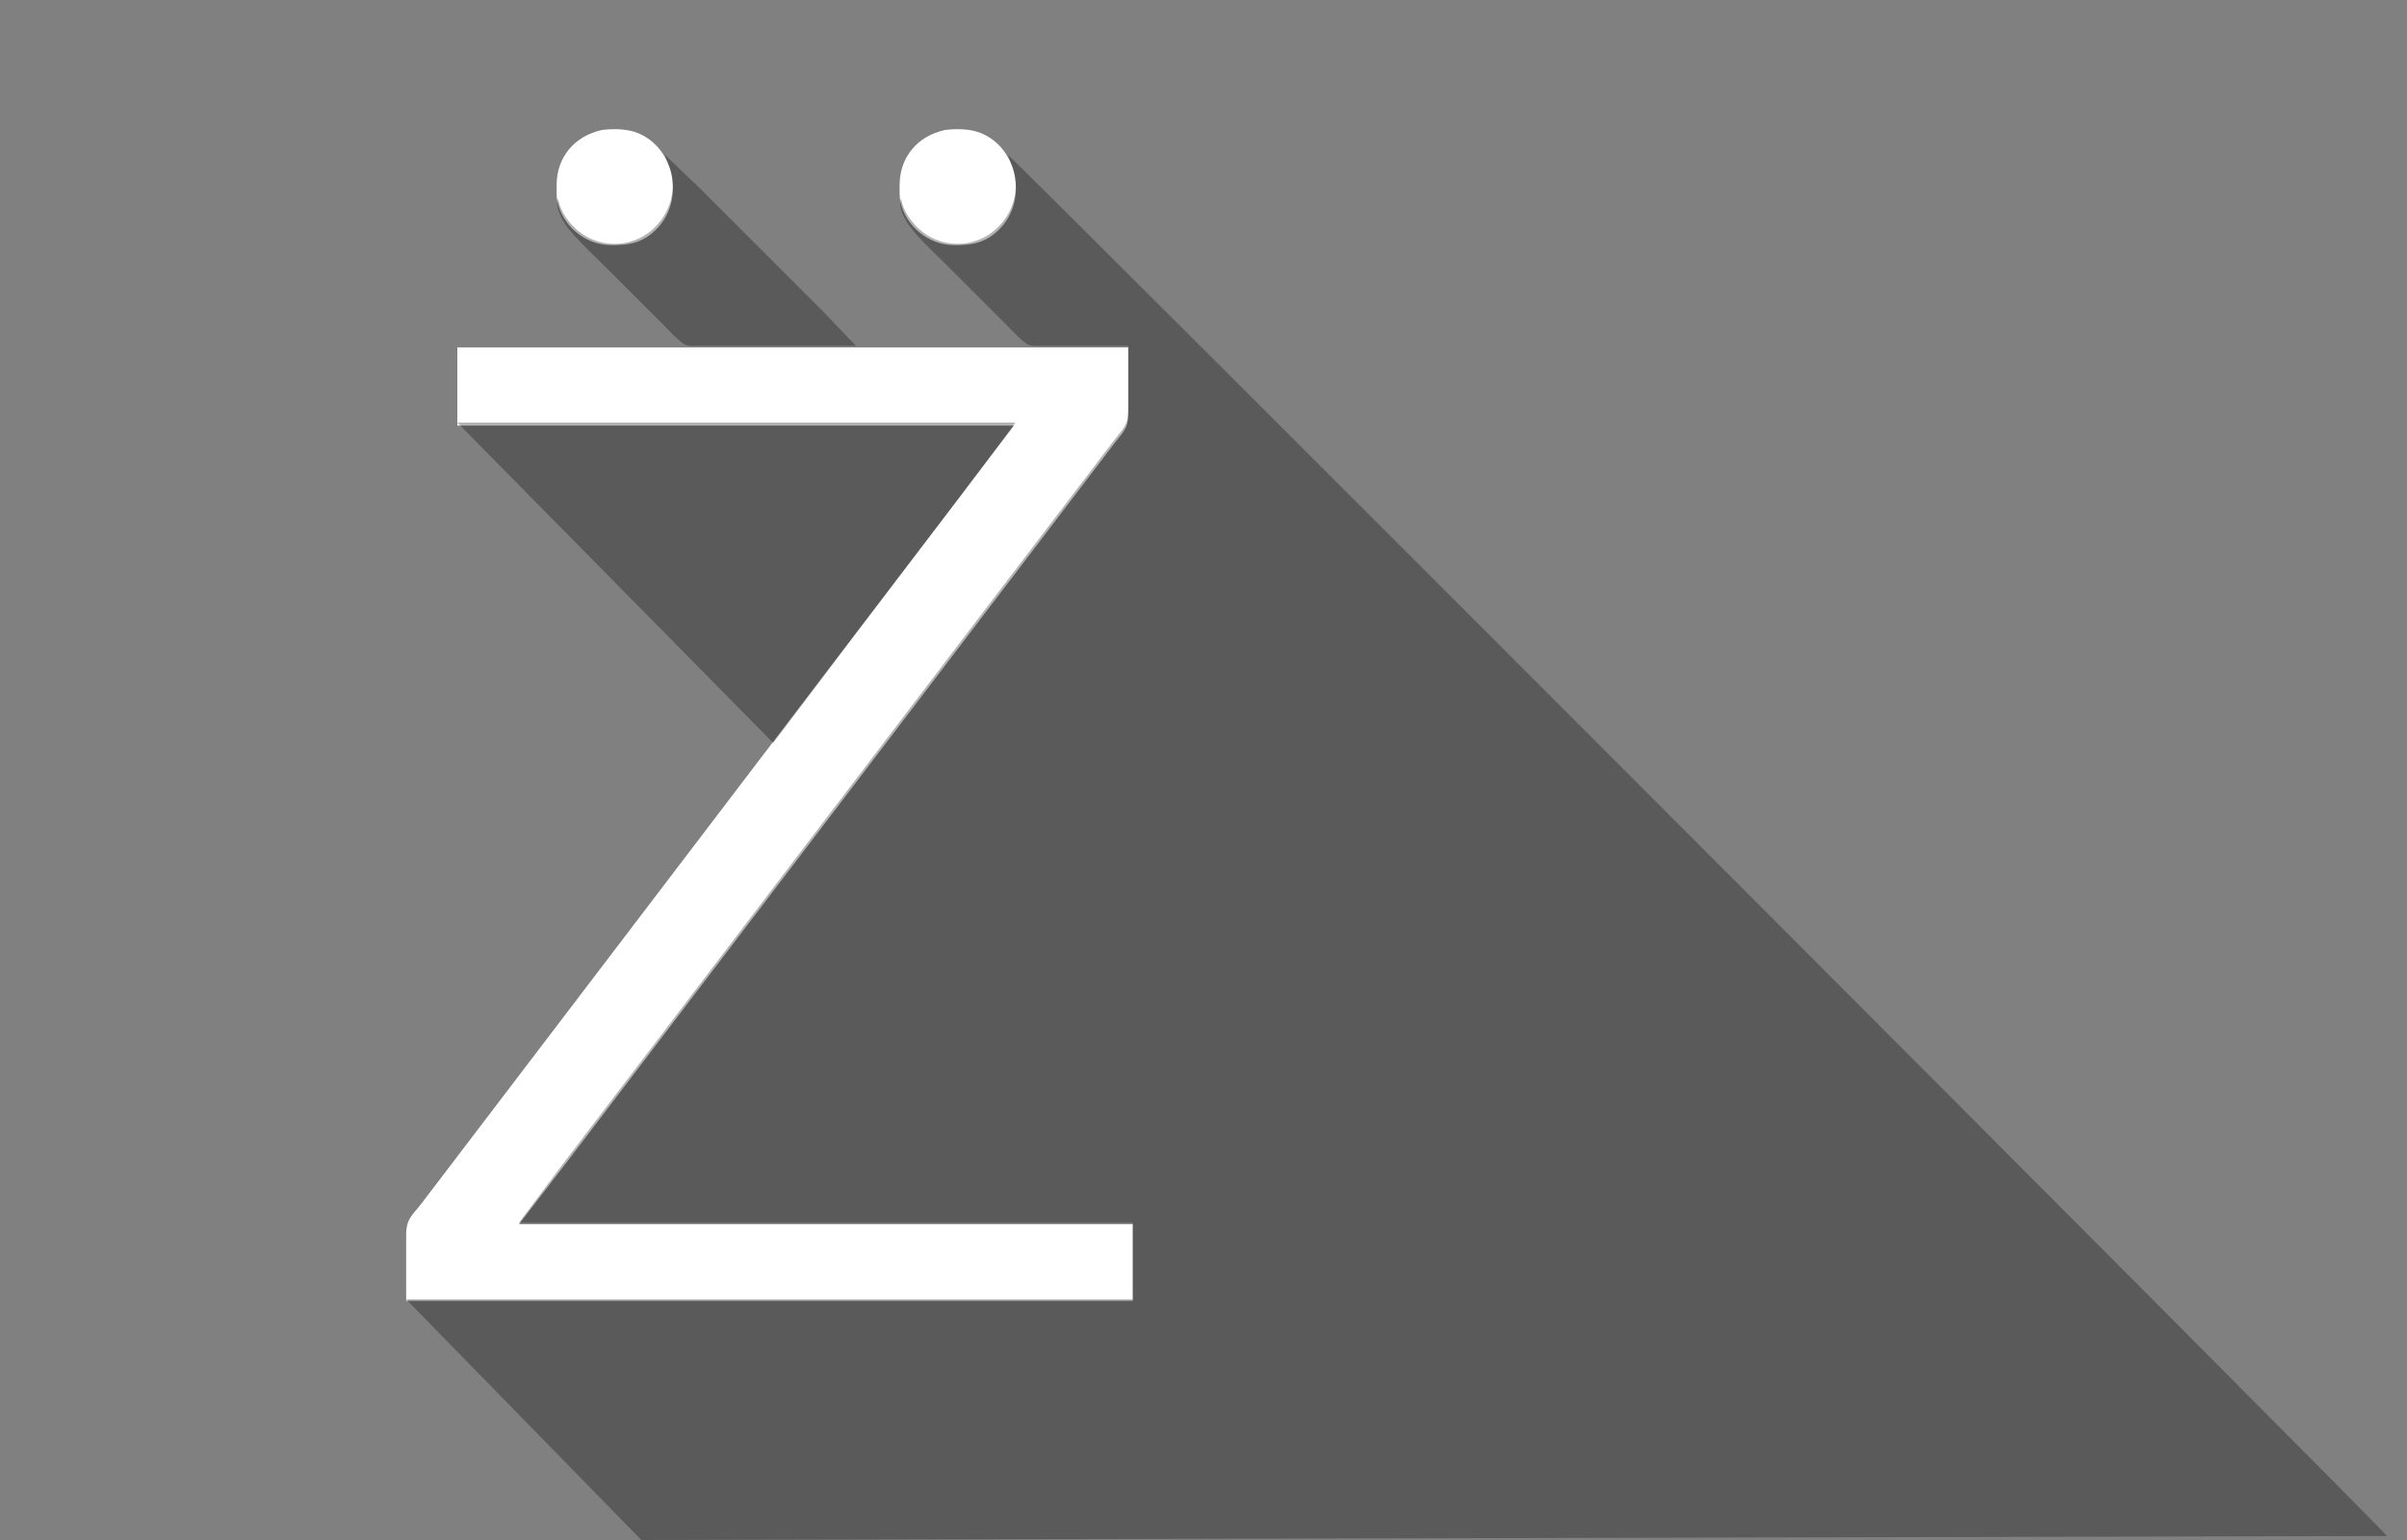
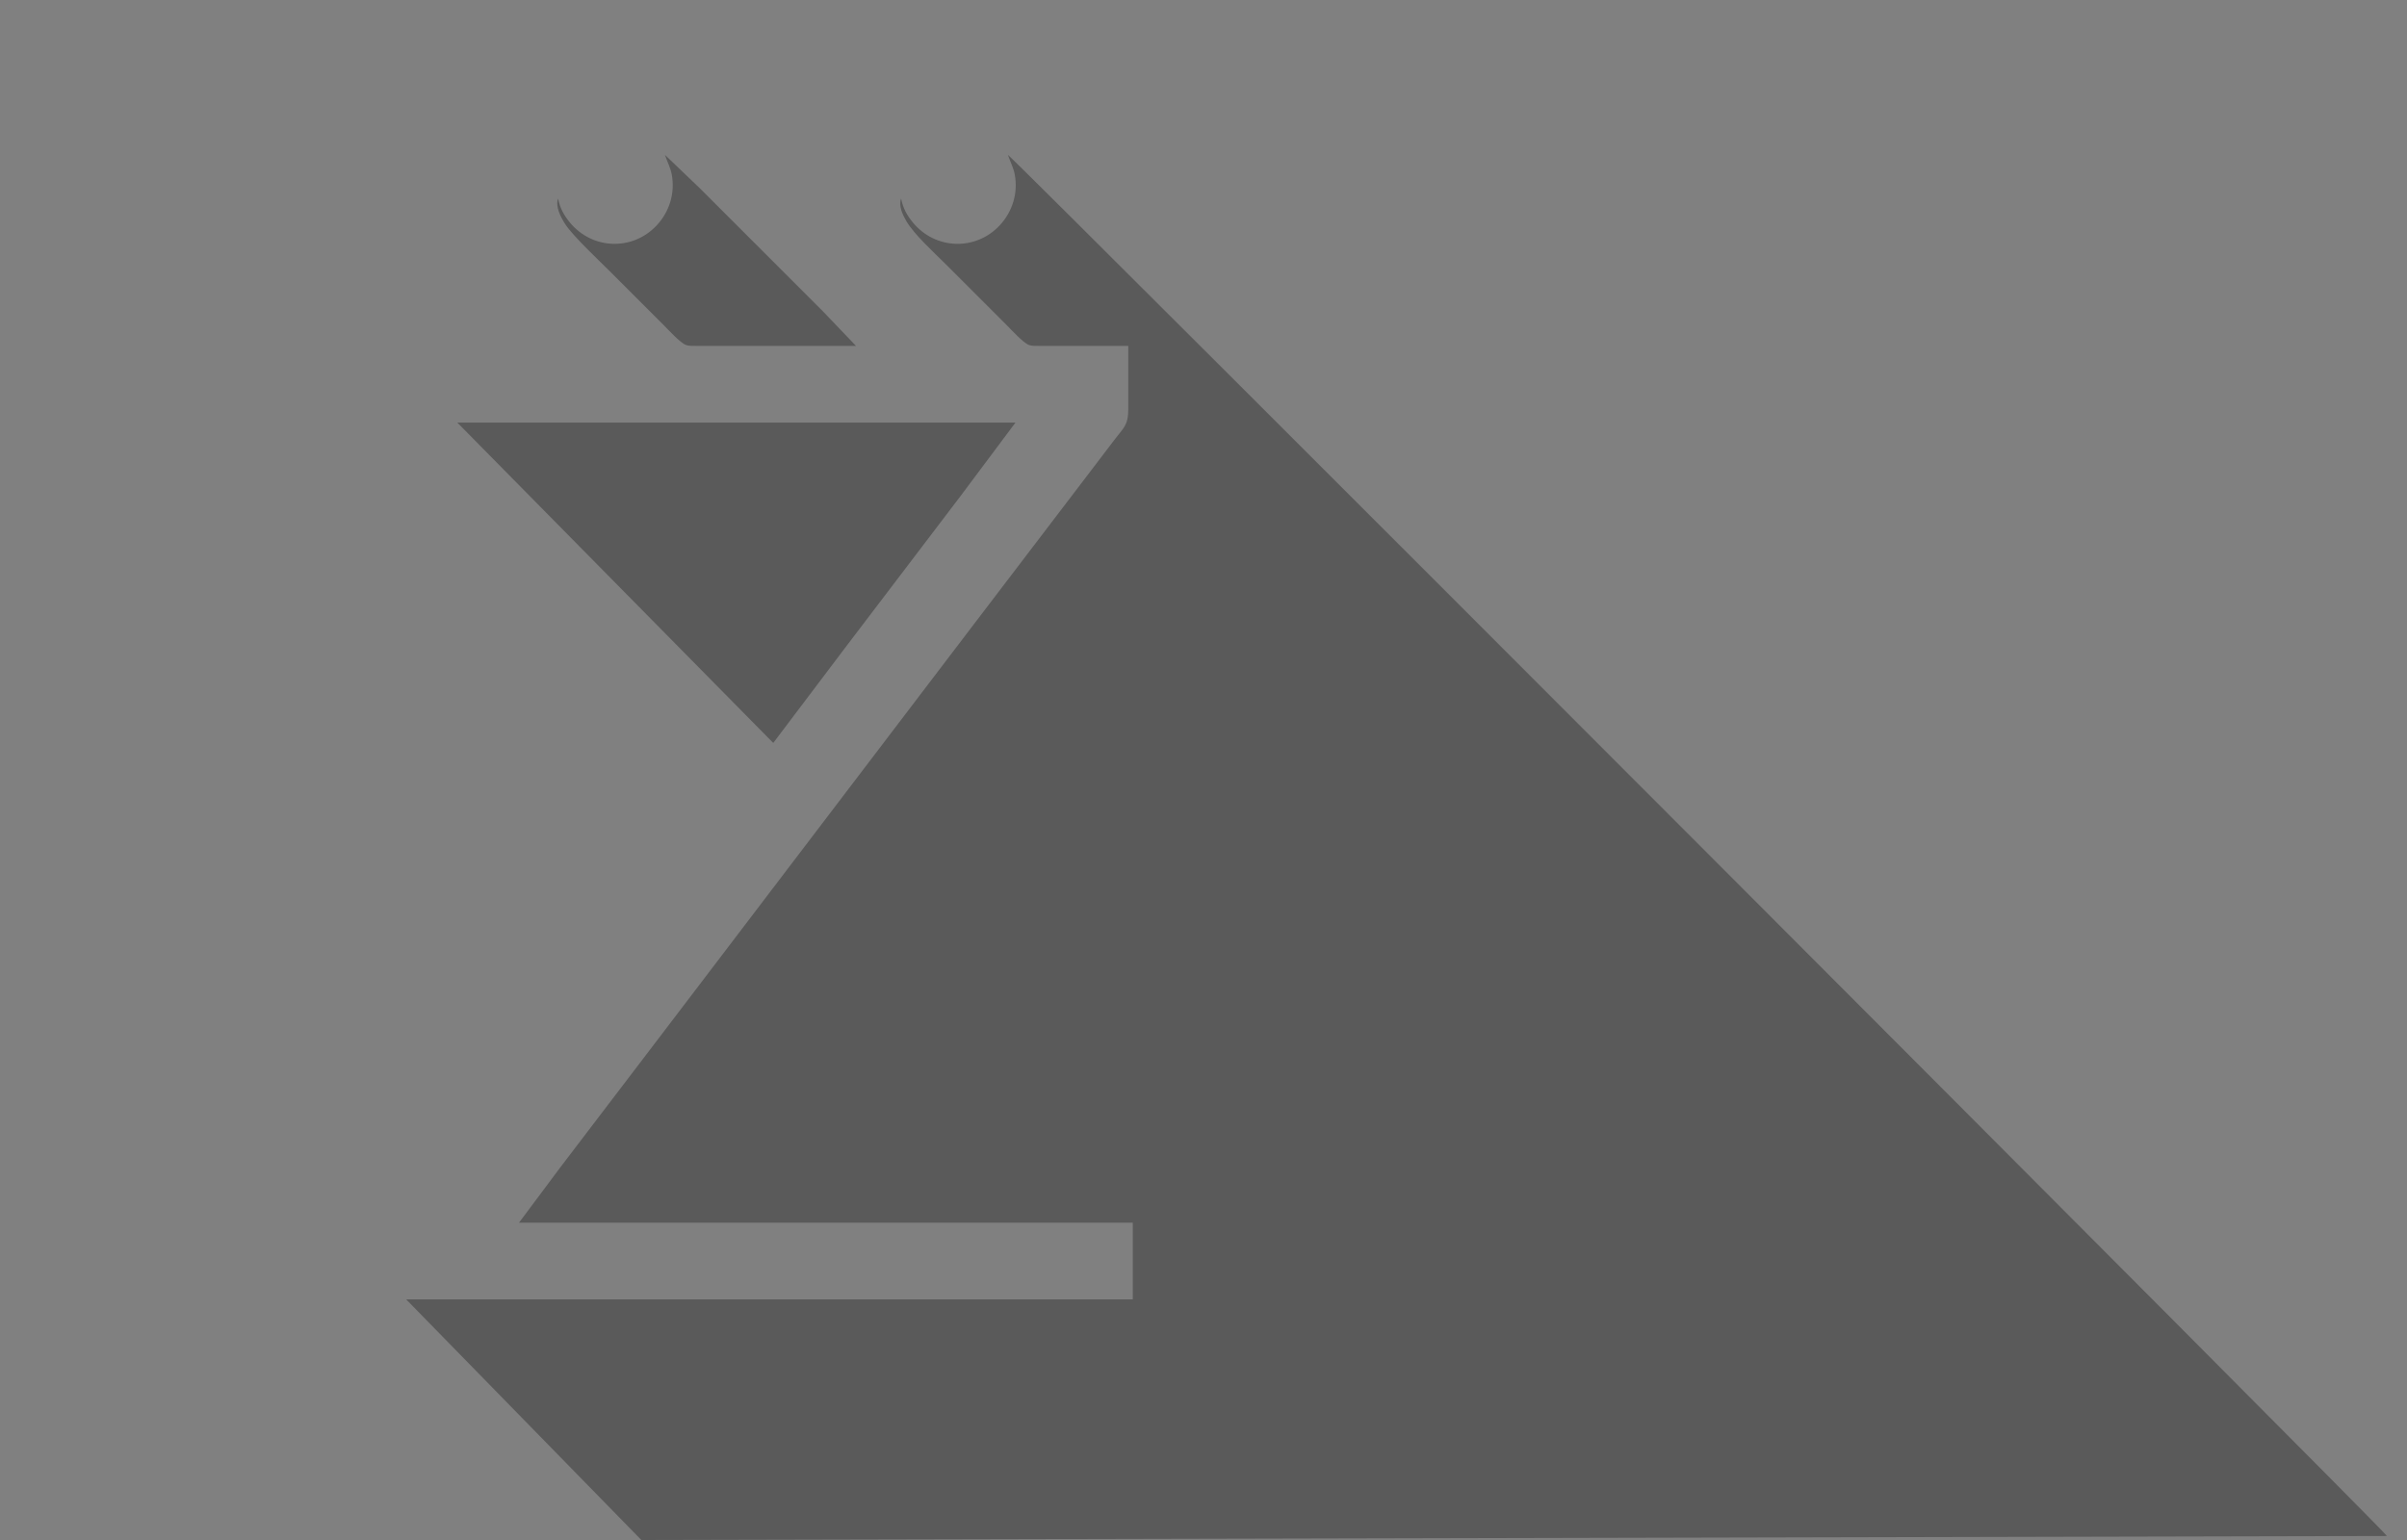
<svg xmlns="http://www.w3.org/2000/svg" width="1600" height="1024" viewBox="0 0 1600 1024">
  <rect x="0" y="0" width="1600" height="1024" fill="#808080" stroke="none" />
-   <path id="letterZ" fill="white" stroke="none" stroke-width="1" d="M 424.00,88.47            C 448.68,98.55 455.10,132.92 436.83,151.91              427.76,161.34 418.44,163.14 406.00,163.00              389.20,162.80 374.05,150.57 370.52,134.00              369.82,130.73 369.99,126.41 370.00,123.00              370.03,104.41 381.95,90.48 400.00,86.46              407.48,85.43 416.95,85.60 424.00,88.47 Z            M 652.00,88.47            C 676.68,98.55 683.10,132.92 664.83,151.91              655.76,161.34 646.44,163.14 634.00,163.00              617.20,162.80 602.05,150.57 598.52,134.00              597.82,130.73 597.99,126.41 598.00,123.00              598.03,104.41 609.95,90.48 628.00,86.46              635.48,85.43 644.95,85.60 652.00,88.47 Z            M 750.00,231.00            C 750.00,231.00 750.00,275.00 750.00,275.00              749.98,285.27 746.65,286.97 740.63,295.00              740.63,295.00 723.13,318.00 723.13,318.00              723.13,318.00 643.88,422.00 643.88,422.00              643.88,422.00 445.88,682.00 445.88,682.00              445.88,682.00 378.88,770.00 378.88,770.00              378.88,770.00 345.00,814.00 345.00,814.00              345.00,814.00 753.00,814.00 753.00,814.00              753.00,814.00 753.00,865.00 753.00,865.00              753.00,865.00 270.00,865.00 270.00,865.00              270.00,865.00 270.00,821.00 270.00,821.00              270.02,810.30 274.03,808.20 280.35,800.00              280.35,800.00 297.87,777.00 297.87,777.00              297.87,777.00 379.35,670.00 379.35,670.00              379.35,670.00 581.12,405.00 581.12,405.00              581.12,405.00 648.12,317.00 648.12,317.00              648.12,317.00 674.00,283.00 674.00,283.00              674.00,283.00 304.00,283.00 304.00,283.00              304.00,283.00 304.00,231.00 304.00,231.00              304.00,231.00 750.00,231.00 750.00,231.00 Z" />
-   <path id="shadeZ" fill="black" stroke="none" style="fill-opacity:0.3;" stroke-width="1" d="M 465.00,125.00             C 465.00,125.00 506.00,166.00 506.00,166.00               506.00,166.00 547.00,207.00 547.00,207.00               547.00,207.00 569.00,230.00 569.00,230.00               569.00,230.00 463.00,230.00 463.00,230.00               460.91,230.00 457.94,230.12 456.00,229.40               452.15,227.98 444.26,219.26 441.00,216.00               441.00,216.00 406.00,181.00 406.00,181.00               398.41,173.41 380.82,156.95 375.70,149.00               372.76,144.44 369.02,137.43 371.00,132.00               372.13,138.21 374.82,143.10 378.82,147.96               393.72,166.06 420.54,167.00 436.56,149.83               445.06,140.72 448.84,128.30 446.53,116.00               445.68,111.45 443.46,107.35 442.00,103.00               442.00,103.00 465.00,125.00 465.00,125.00 Z             M 1586.67,1021.33             C 1586.67,1021.33 426.33,1024.00 426.33,1024.00               426.33,1024.00 270.00,864.00 270.00,864.00               270.00,864.00 753.00,864.00 753.00,864.00               753.00,864.00 753.00,813.00 753.00,813.00               753.00,813.00 345.00,813.00 345.00,813.00               345.00,813.00 372.63,776.00 372.63,776.00               372.63,776.00 436.63,692.00 436.63,692.00               436.63,692.00 644.37,419.00 644.37,419.00               644.37,419.00 722.87,316.00 722.87,316.00               722.87,316.00 740.37,293.00 740.37,293.00               746.87,284.35 749.98,283.01 750.00,272.00               750.00,272.00 750.00,230.00 750.00,230.00               750.00,230.00 691.00,230.00 691.00,230.00               688.91,230.00 685.94,230.12 684.00,229.40               680.15,227.98 672.26,219.26 669.00,216.00               669.00,216.00 629.00,176.00 629.00,176.00               621.24,168.24 607.66,155.97 602.46,147.00               599.98,142.71 597.21,136.91 599.00,132.00               600.13,138.21 602.82,143.10 606.82,147.96               621.72,166.06 648.54,167.00 664.56,149.83               673.06,140.72 676.84,128.30 674.53,116.00               673.68,111.45 671.46,107.35 670.00,103.00               676.59,107.72 1586.66,1019.24 1586.67,1021.33 Z             M 675.00,281.00             C 675.00,281.00 638.37,330.00 638.37,330.00               638.37,330.00 561.58,431.00 561.58,431.00               561.58,431.00 514.00,494.00 514.00,494.00               514.00,494.00 304.00,281.00 304.00,281.00               304.00,281.00 675.00,281.00 675.00,281.00 Z" />
+   <path id="shadeZ" fill="black" stroke="none" style="fill-opacity:0.3;" stroke-width="1" d="M 465.00,125.00             C 465.00,125.00 506.00,166.00 506.00,166.00               506.00,166.00 547.00,207.00 547.00,207.00               547.00,207.00 569.00,230.00 569.00,230.00               569.00,230.00 463.00,230.00 463.00,230.00               460.91,230.00 457.94,230.12 456.00,229.40               452.15,227.98 444.26,219.26 441.00,216.00               441.00,216.00 406.00,181.00 406.00,181.00               398.41,173.41 380.82,156.95 375.70,149.00               372.76,144.44 369.02,137.43 371.00,132.00               372.13,138.21 374.82,143.10 378.82,147.96               393.72,166.06 420.54,167.00 436.56,149.83               445.06,140.72 448.84,128.30 446.53,116.00               445.68,111.45 443.46,107.35 442.00,103.00               442.00,103.00 465.00,125.00 465.00,125.00 Z             M 1586.67,1021.33             C 1586.67,1021.33 426.33,1024.00 426.33,1024.00               426.33,1024.00 270.00,864.00 270.00,864.00               270.00,864.00 753.00,864.00 753.00,864.00               753.00,864.00 753.00,813.00 753.00,813.00               753.00,813.00 345.00,813.00 345.00,813.00               345.00,813.00 372.63,776.00 372.63,776.00               372.63,776.00 436.63,692.00 436.63,692.00               436.63,692.00 644.37,419.00 644.37,419.00               644.37,419.00 722.87,316.00 722.87,316.00               722.87,316.00 740.37,293.00 740.37,293.00               746.87,284.35 749.98,283.01 750.00,272.00               750.00,272.00 750.00,230.00 750.00,230.00               750.00,230.00 691.00,230.00 691.00,230.00               688.91,230.00 685.94,230.12 684.00,229.40               680.15,227.98 672.26,219.26 669.00,216.00               669.00,216.00 629.00,176.00 629.00,176.00               621.24,168.24 607.66,155.97 602.46,147.00               599.98,142.71 597.21,136.91 599.00,132.00               600.13,138.21 602.82,143.10 606.82,147.96               621.72,166.06 648.54,167.00 664.56,149.83               673.06,140.72 676.84,128.30 674.53,116.00               673.68,111.45 671.46,107.35 670.00,103.00               676.59,107.72 1586.66,1019.24 1586.67,1021.33 Z             M 675.00,281.00             C 675.00,281.00 638.37,330.00 638.37,330.00               638.37,330.00 561.58,431.00 561.58,431.00               561.58,431.00 514.00,494.00 514.00,494.00               514.00,494.00 304.00,281.00 304.00,281.00               304.00,281.00 675.00,281.00 675.00,281.00 " />
</svg>